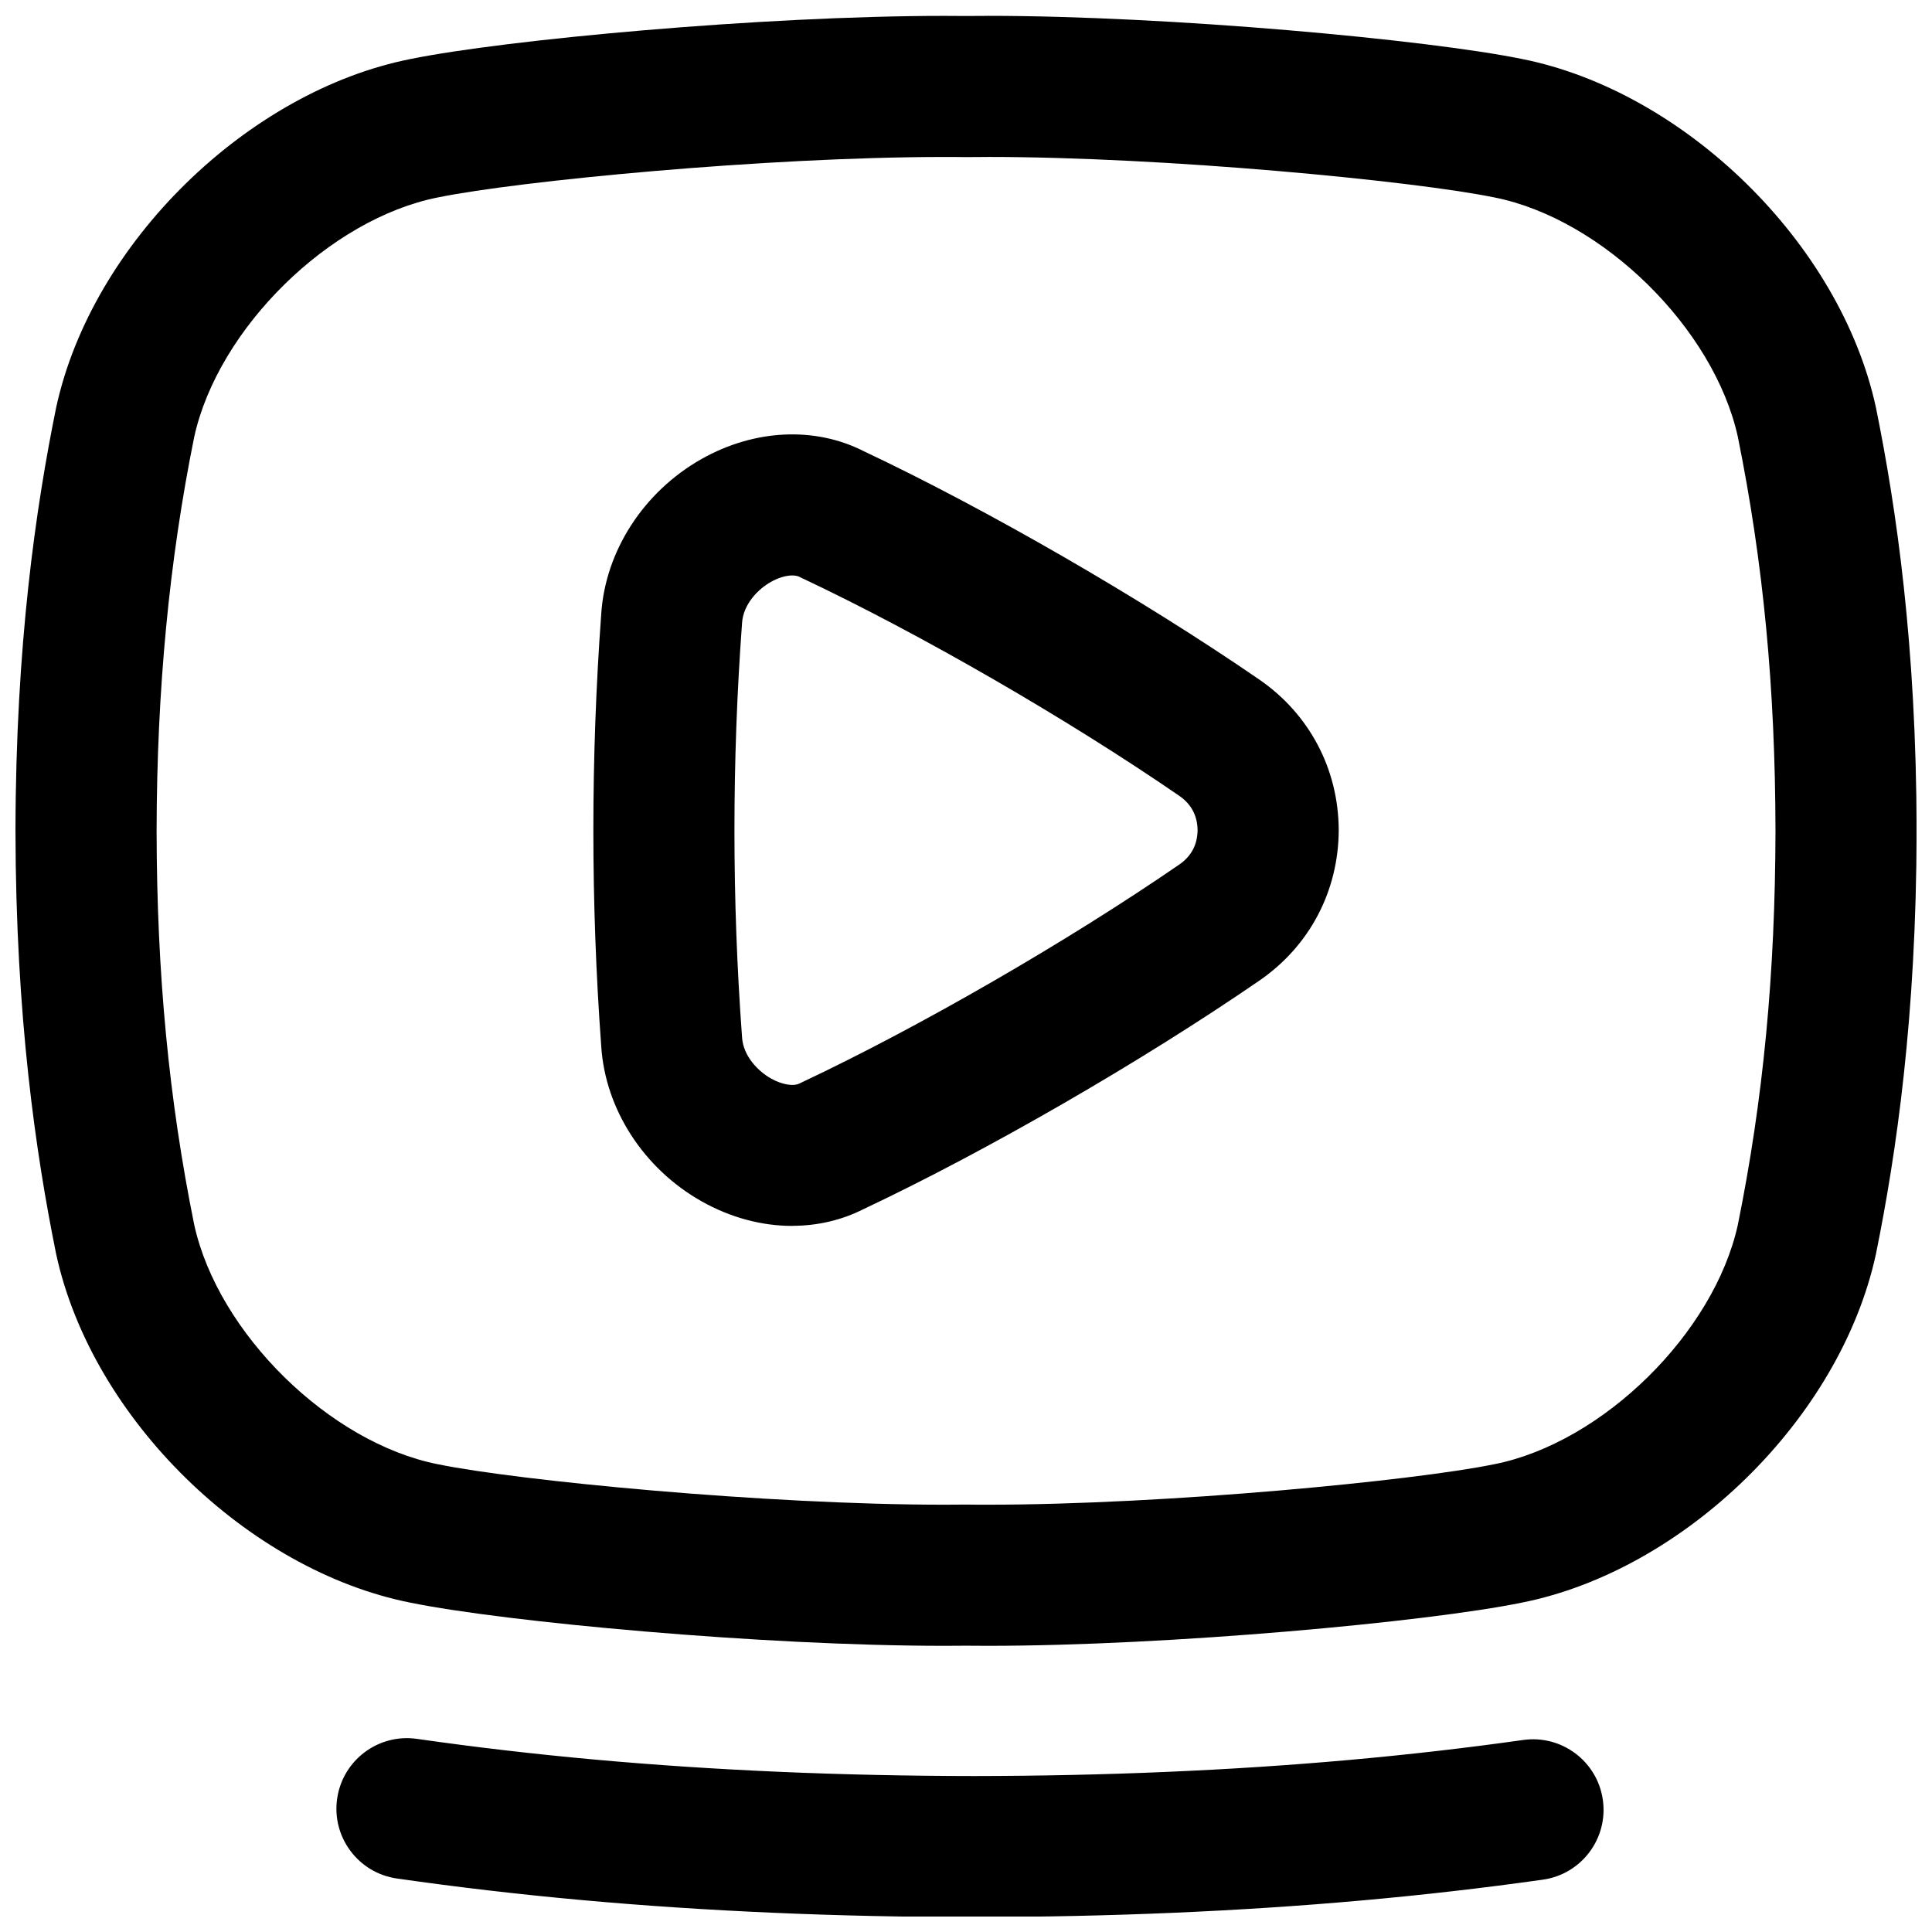
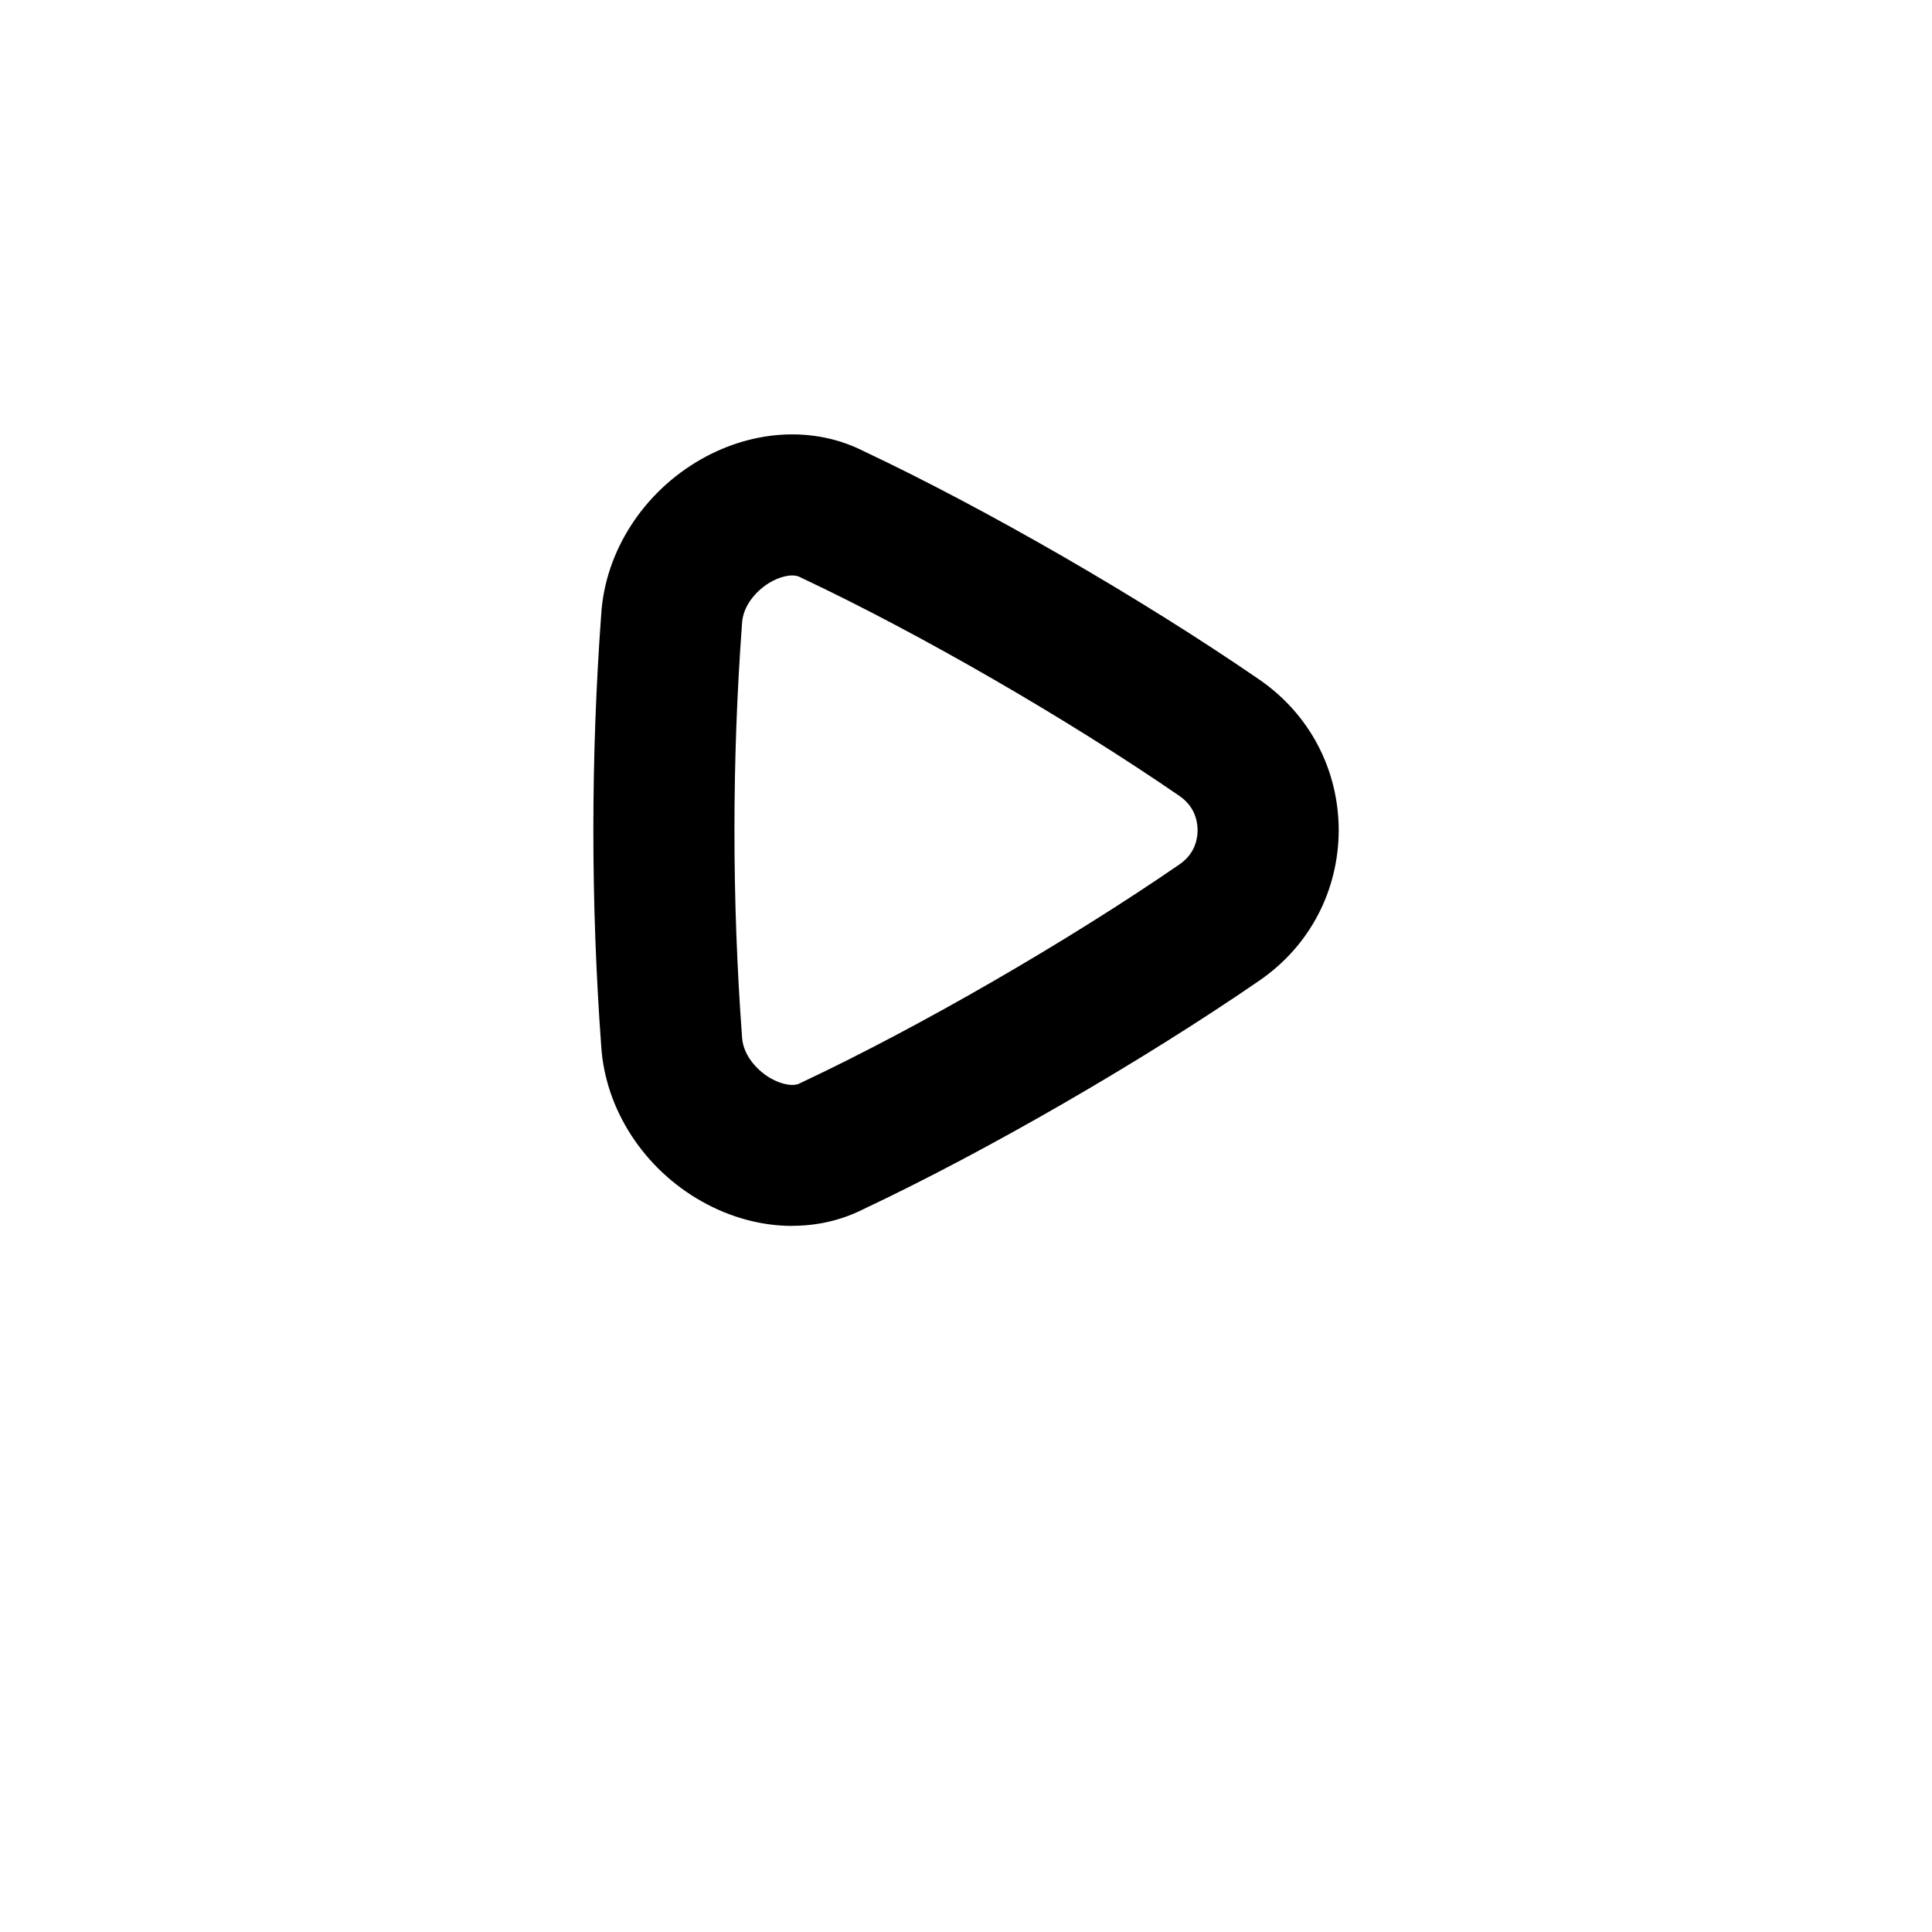
<svg xmlns="http://www.w3.org/2000/svg" width="800px" height="800px" version="1.1" viewBox="144 144 512 512">
  <defs>
    <clipPath id="b">
-       <path d="m233 604h336v47.902h-336z" />
-     </clipPath>
+       </clipPath>
    <clipPath id="a">
-       <path d="m148.09 148.09h503.81v432.91h-503.81z" />
-     </clipPath>
+       </clipPath>
  </defs>
  <g clip-path="url(#b)">
-     <path d="m402.17 652.06c-18.156-0.02-36.016-0.402-53.125-1.152-35.188-1.523-67.848-4.496-99.848-9.082-10.223-1.465-17.32-10.941-15.852-21.156 1.465-10.223 10.941-17.32 21.156-15.852 30.77 4.41 62.219 7.262 96.156 8.738 16.59 0.719 33.918 1.094 51.512 1.113 17.309-0.02 34.449-0.383 50.895-1.094 33.379-1.426 64.312-4.191 94.594-8.461 10.223-1.438 19.68 5.676 21.117 15.902 1.438 10.223-5.676 19.68-15.902 21.117-31.477 4.438-63.605 7.312-98.203 8.789-16.965 0.727-34.617 1.102-52.488 1.121z" />
-   </g>
+     </g>
  <g clip-path="url(#a)">
-     <path d="m405.75 185.59c47.457 0 113.01 6.387 134.04 10.688 0.07 0.012 0.137 0.031 0.215 0.039 28.715 5.699 58.215 34.715 64.539 63.438 6.742 33.309 9.91 66.5 9.977 104.42-0.07 37.941-3.238 71.133-9.977 104.42-6.328 28.723-35.828 57.742-64.539 63.438l-0.215 0.039c-21.027 4.301-86.582 10.688-134.05 10.688-1.801 0-3.582 0-5.312-0.031h-0.422-0.422c-1.742 0.02-3.504 0.031-5.312 0.031-47.457 0-113.01-6.387-134.05-10.688-0.07-0.012-0.137-0.031-0.207-0.039-28.715-5.699-58.215-34.715-64.539-63.43-6.742-33.309-9.91-66.5-9.977-104.42 0.07-37.461 3.336-71.625 9.977-104.42 6.328-28.723 35.828-57.742 64.539-63.438l0.215-0.039c21.027-4.301 86.582-10.688 134.05-10.688 1.801 0 3.582 0 5.312 0.031h0.422 0.422c1.742-0.02 3.512-0.031 5.324-0.031m0-37.391c-1.949 0-3.867 0.012-5.746 0.031-1.879-0.02-3.789-0.031-5.738-0.031-48.098 0-116.42 6.309-141.54 11.445-42.91 8.5-84.387 48.605-93.863 92.395-5.402 26.59-10.684 62.75-10.773 112.12 0.078 49.379 5.383 85.539 10.773 112.13 9.477 43.789 50.953 83.895 93.855 92.418 25.133 5.137 93.449 11.445 141.55 11.445 1.949 0 3.856-0.012 5.738-0.031 1.879 0.02 3.797 0.031 5.738 0.031 48.098 0 116.42-6.309 141.54-11.445 42.902-8.512 84.379-48.629 93.855-92.418 5.391-26.586 10.695-62.75 10.773-112.13-0.078-49.379-5.383-85.539-10.773-112.13-9.477-43.789-50.953-83.895-93.855-92.418-25.133-5.125-93.453-11.422-141.54-11.422z" />
-   </g>
+     </g>
  <path d="m353.96 468.88c-8.059 0-16.355-2.184-24.039-6.523-15.332-8.648-25.516-24.375-26.586-41.062-2.785-38.012-2.785-76.566 0-114.59 1.074-16.68 11.246-32.402 26.578-41.062 14.004-7.902 30.023-8.66 42.973-2.078 32.648 15.41 73.781 39.164 104.91 60.574 13.254 9.18 20.879 23.656 20.98 39.742v0.207c-0.09 16.09-7.715 30.574-20.93 39.715l-0.051 0.031c-31.125 21.41-72.254 45.164-104.91 60.574-5.844 2.973-12.309 4.449-18.934 4.449zm0-172.38c-1.633 0-3.691 0.602-5.668 1.711-3.336 1.879-7.332 5.863-7.644 10.922 0 0.078 0 0.148-0.012 0.227-2.668 36.262-2.668 73.031 0 109.29 0 0.078 0.012 0.148 0.012 0.227 0.316 5.047 4.309 9.031 7.644 10.922 2.922 1.645 6.004 2.176 7.664 1.301 0.227-0.117 0.461-0.234 0.699-0.344 31.008-14.613 70.219-37.246 99.906-57.672 3.148-2.184 4.762-5.234 4.812-9.074-0.051-3.848-1.672-6.898-4.82-9.082-29.648-20.398-68.871-43.039-99.895-57.664-0.234-0.109-0.461-0.227-0.699-0.344-0.531-0.285-1.219-0.414-1.996-0.414z" />
</svg>